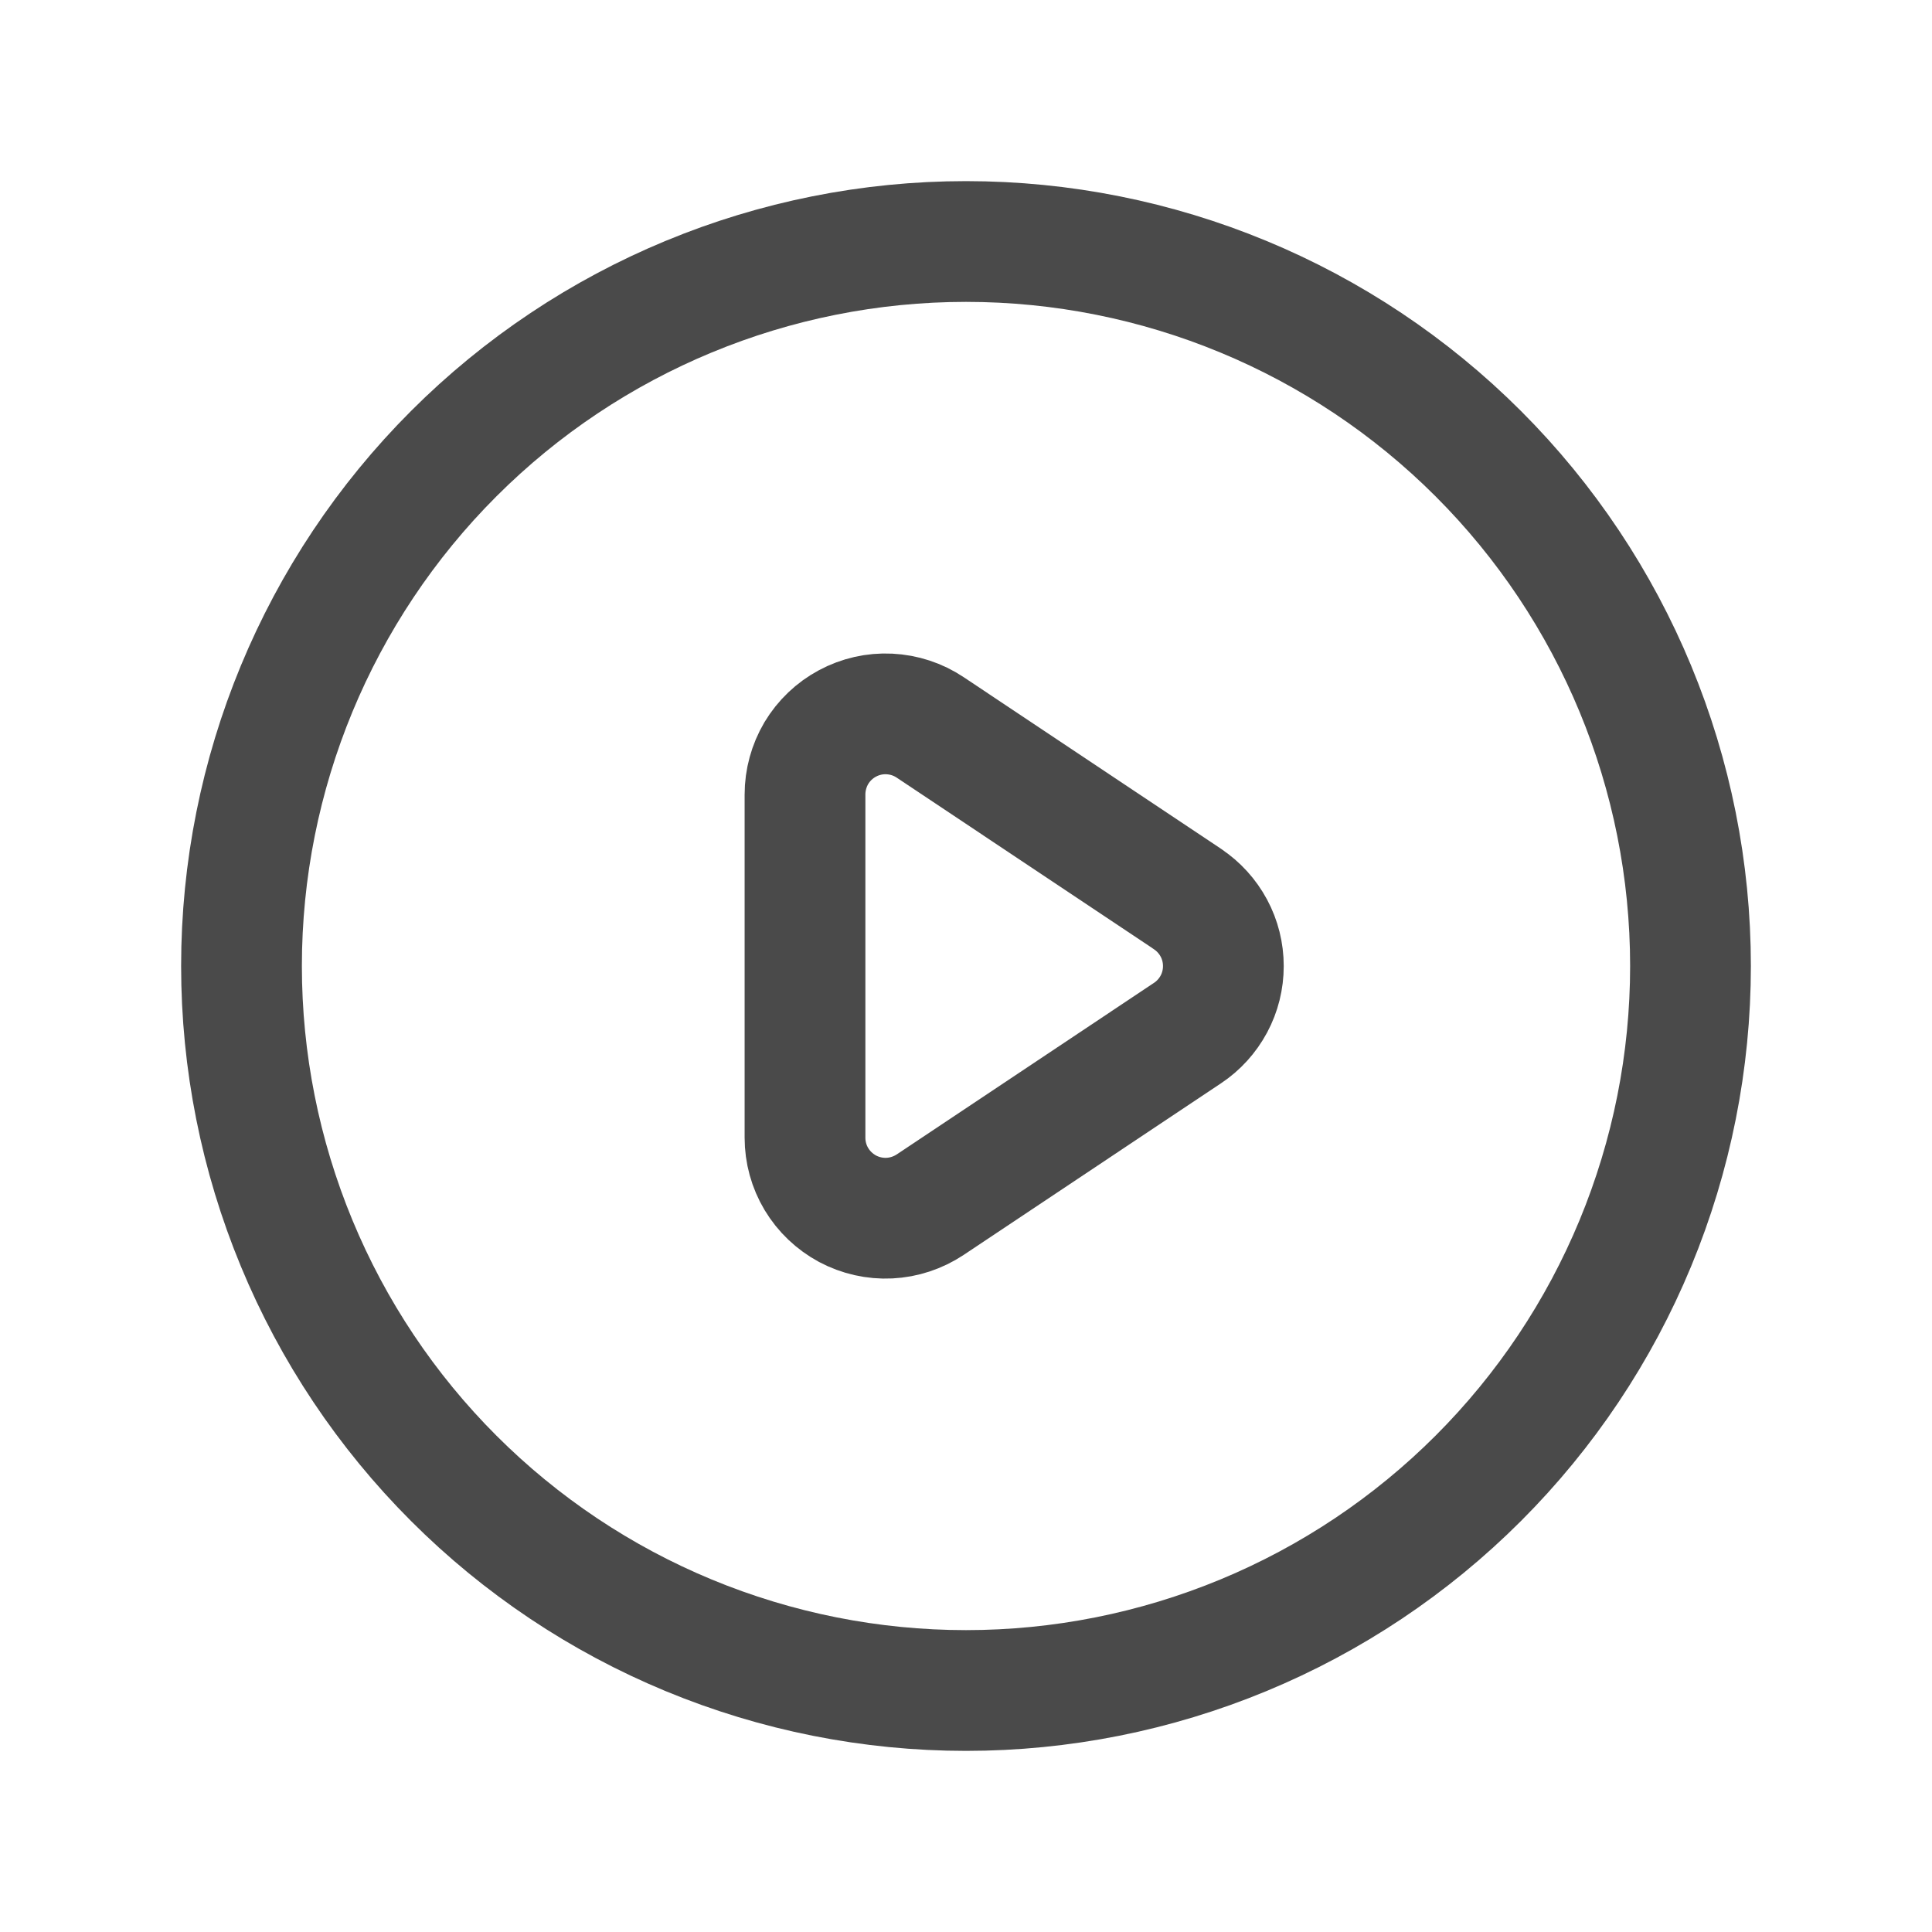
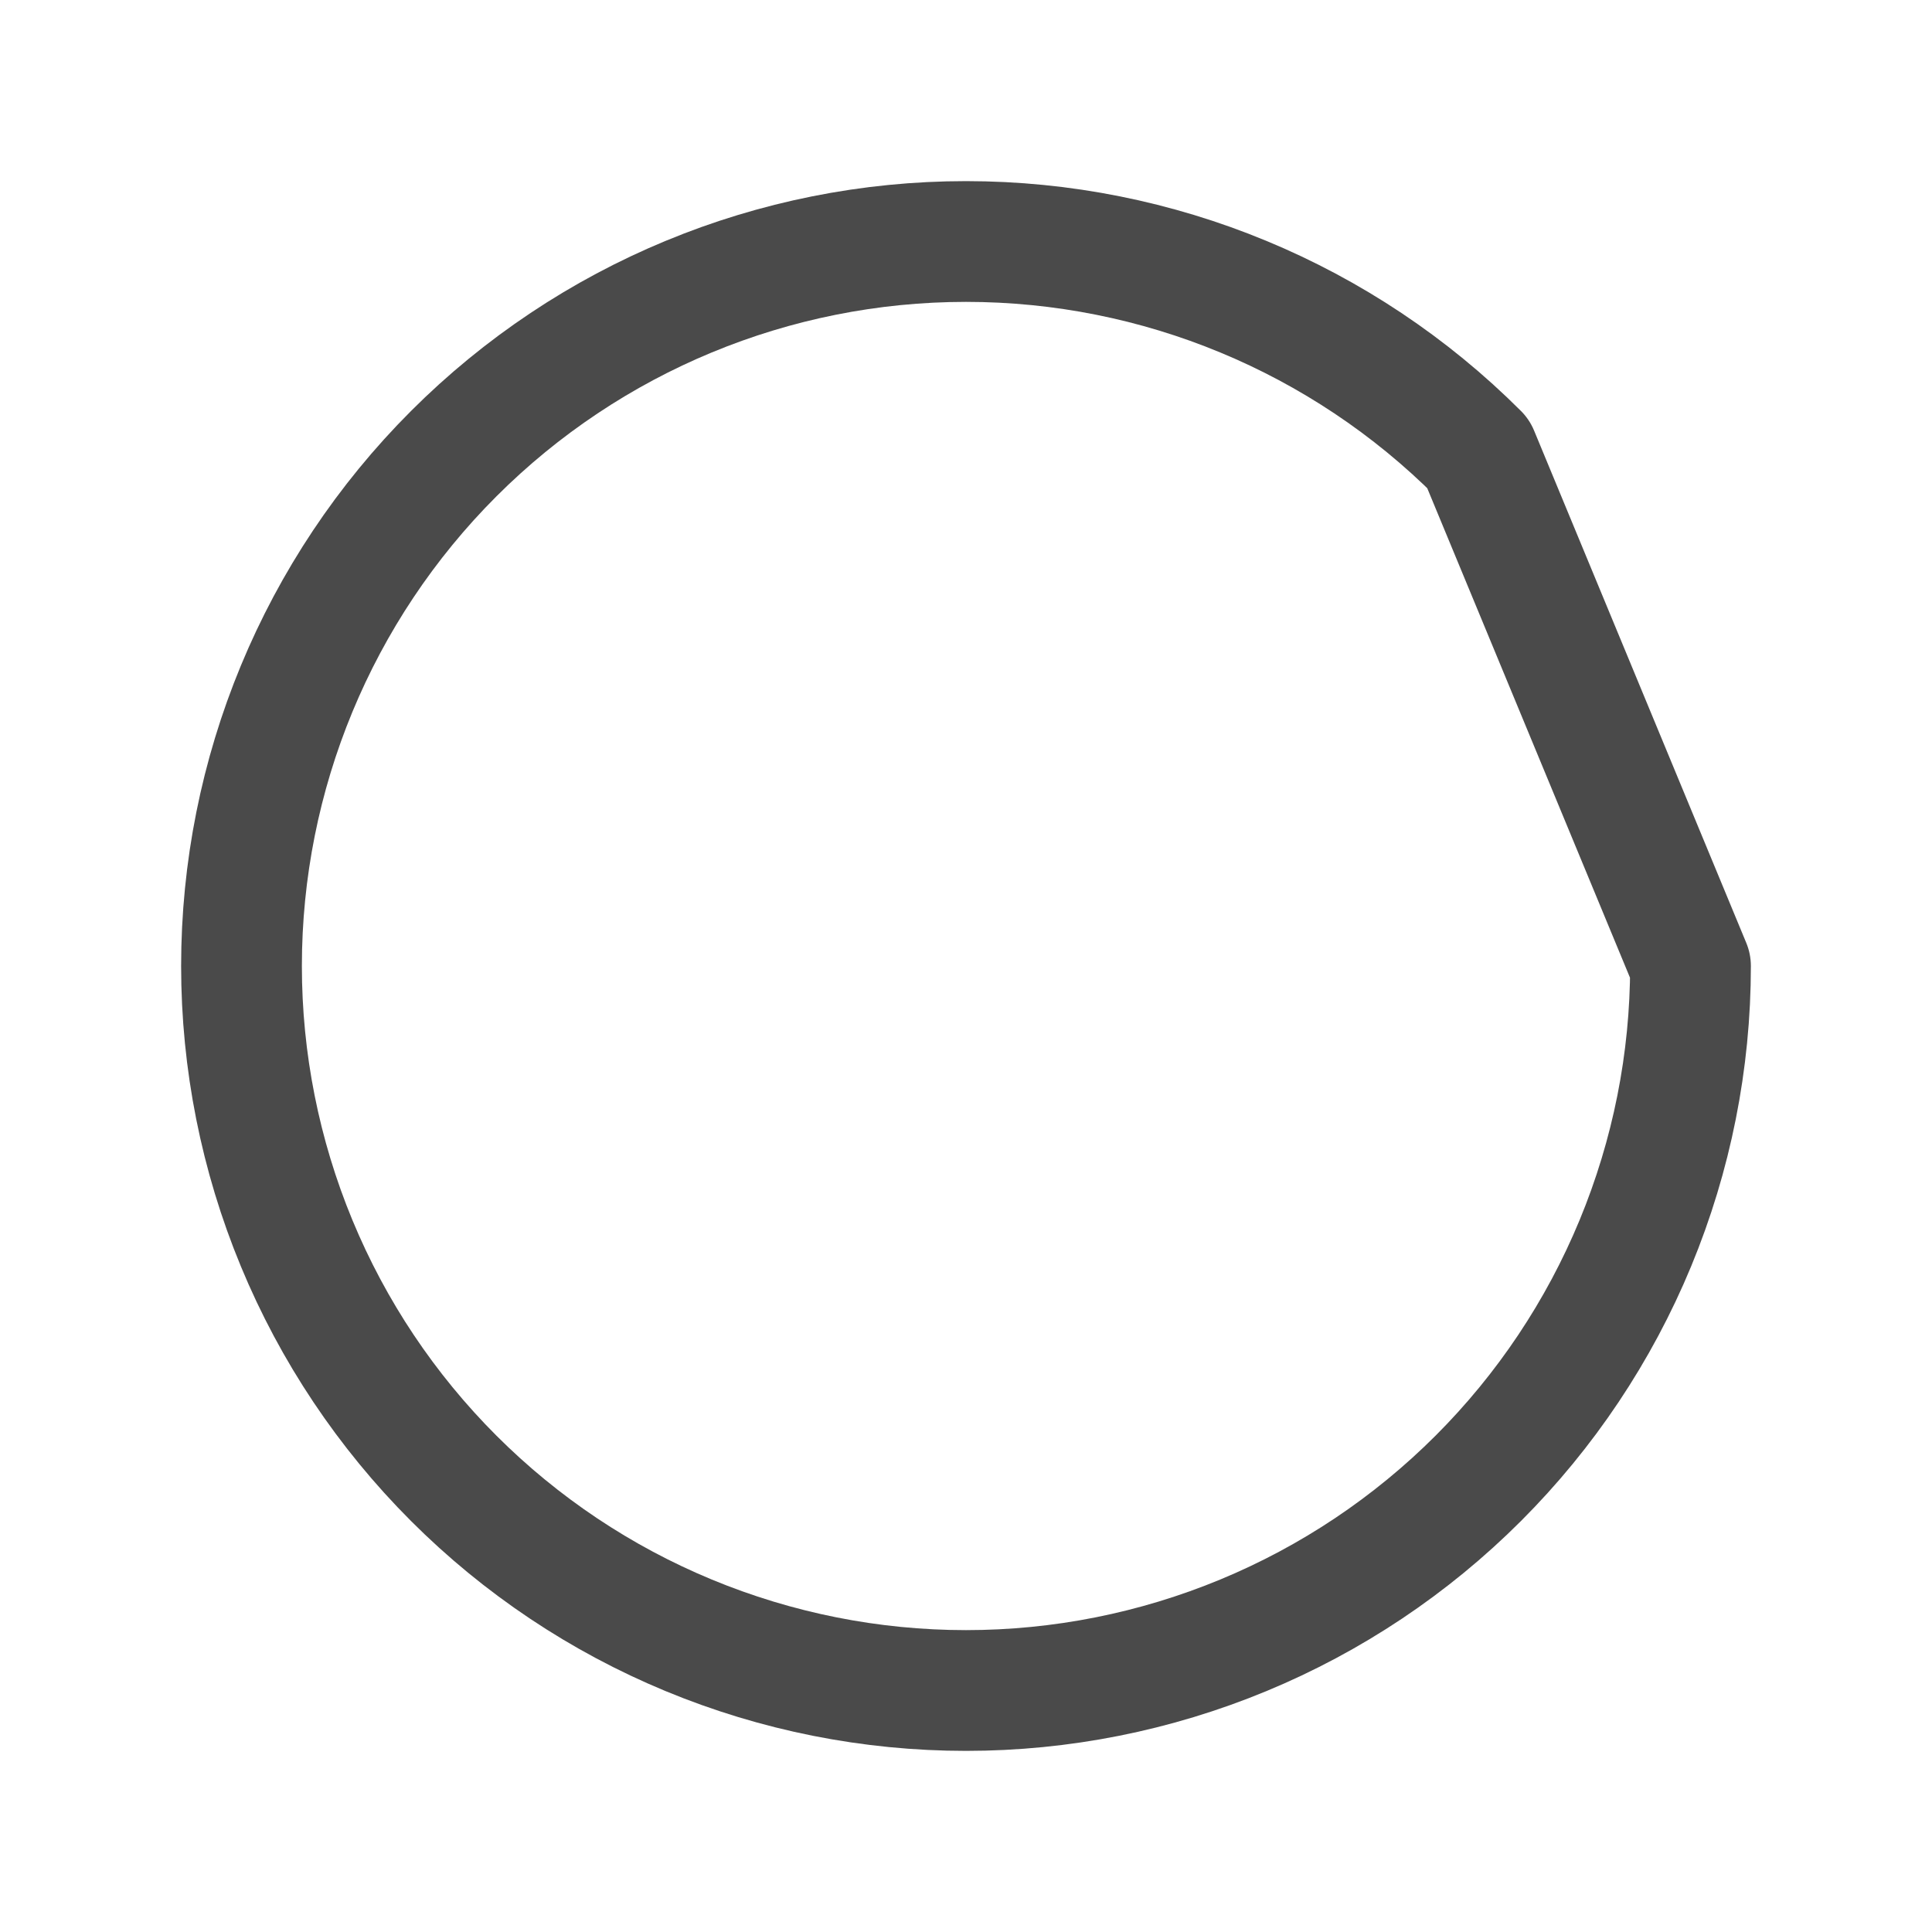
<svg xmlns="http://www.w3.org/2000/svg" width="24" height="24" viewBox="0 0 24 24" fill="none">
  <g opacity="0.8">
-     <path d="M14.752 11.168L11.555 9.036C11.404 8.935 11.229 8.878 11.048 8.869C10.867 8.86 10.687 8.901 10.527 8.987C10.368 9.072 10.234 9.2 10.141 9.355C10.049 9.511 10 9.689 10 9.87V14.133C10 14.314 10.049 14.492 10.142 14.647C10.235 14.802 10.369 14.929 10.528 15.015C10.688 15.1 10.868 15.141 11.049 15.132C11.229 15.123 11.404 15.065 11.555 14.965L14.752 12.833C14.889 12.742 15.001 12.618 15.079 12.473C15.157 12.328 15.197 12.166 15.197 12.001C15.197 11.836 15.157 11.674 15.079 11.529C15.001 11.384 14.889 11.26 14.752 11.169V11.168Z" stroke="#1D1D1D" stroke-width="1.5" stroke-linecap="round" stroke-linejoin="round" />
-     <path d="M21 12C21 13.182 20.767 14.352 20.315 15.444C19.863 16.536 19.2 17.528 18.364 18.364C17.528 19.2 16.536 19.863 15.444 20.315C14.352 20.767 13.182 21 12 21C10.818 21 9.648 20.767 8.556 20.315C7.464 19.863 6.472 19.2 5.636 18.364C4.8 17.528 4.137 16.536 3.685 15.444C3.233 14.352 3 13.182 3 12C3 9.613 3.948 7.324 5.636 5.636C7.324 3.948 9.613 3 12 3C14.387 3 16.676 3.948 18.364 5.636C20.052 7.324 21 9.613 21 12Z" stroke="#1D1D1D" stroke-width="1.5" stroke-linecap="round" stroke-linejoin="round" />
+     <path d="M21 12C21 13.182 20.767 14.352 20.315 15.444C19.863 16.536 19.2 17.528 18.364 18.364C17.528 19.2 16.536 19.863 15.444 20.315C14.352 20.767 13.182 21 12 21C10.818 21 9.648 20.767 8.556 20.315C7.464 19.863 6.472 19.2 5.636 18.364C4.8 17.528 4.137 16.536 3.685 15.444C3.233 14.352 3 13.182 3 12C3 9.613 3.948 7.324 5.636 5.636C7.324 3.948 9.613 3 12 3C14.387 3 16.676 3.948 18.364 5.636Z" stroke="#1D1D1D" stroke-width="1.5" stroke-linecap="round" stroke-linejoin="round" />
  </g>
</svg>